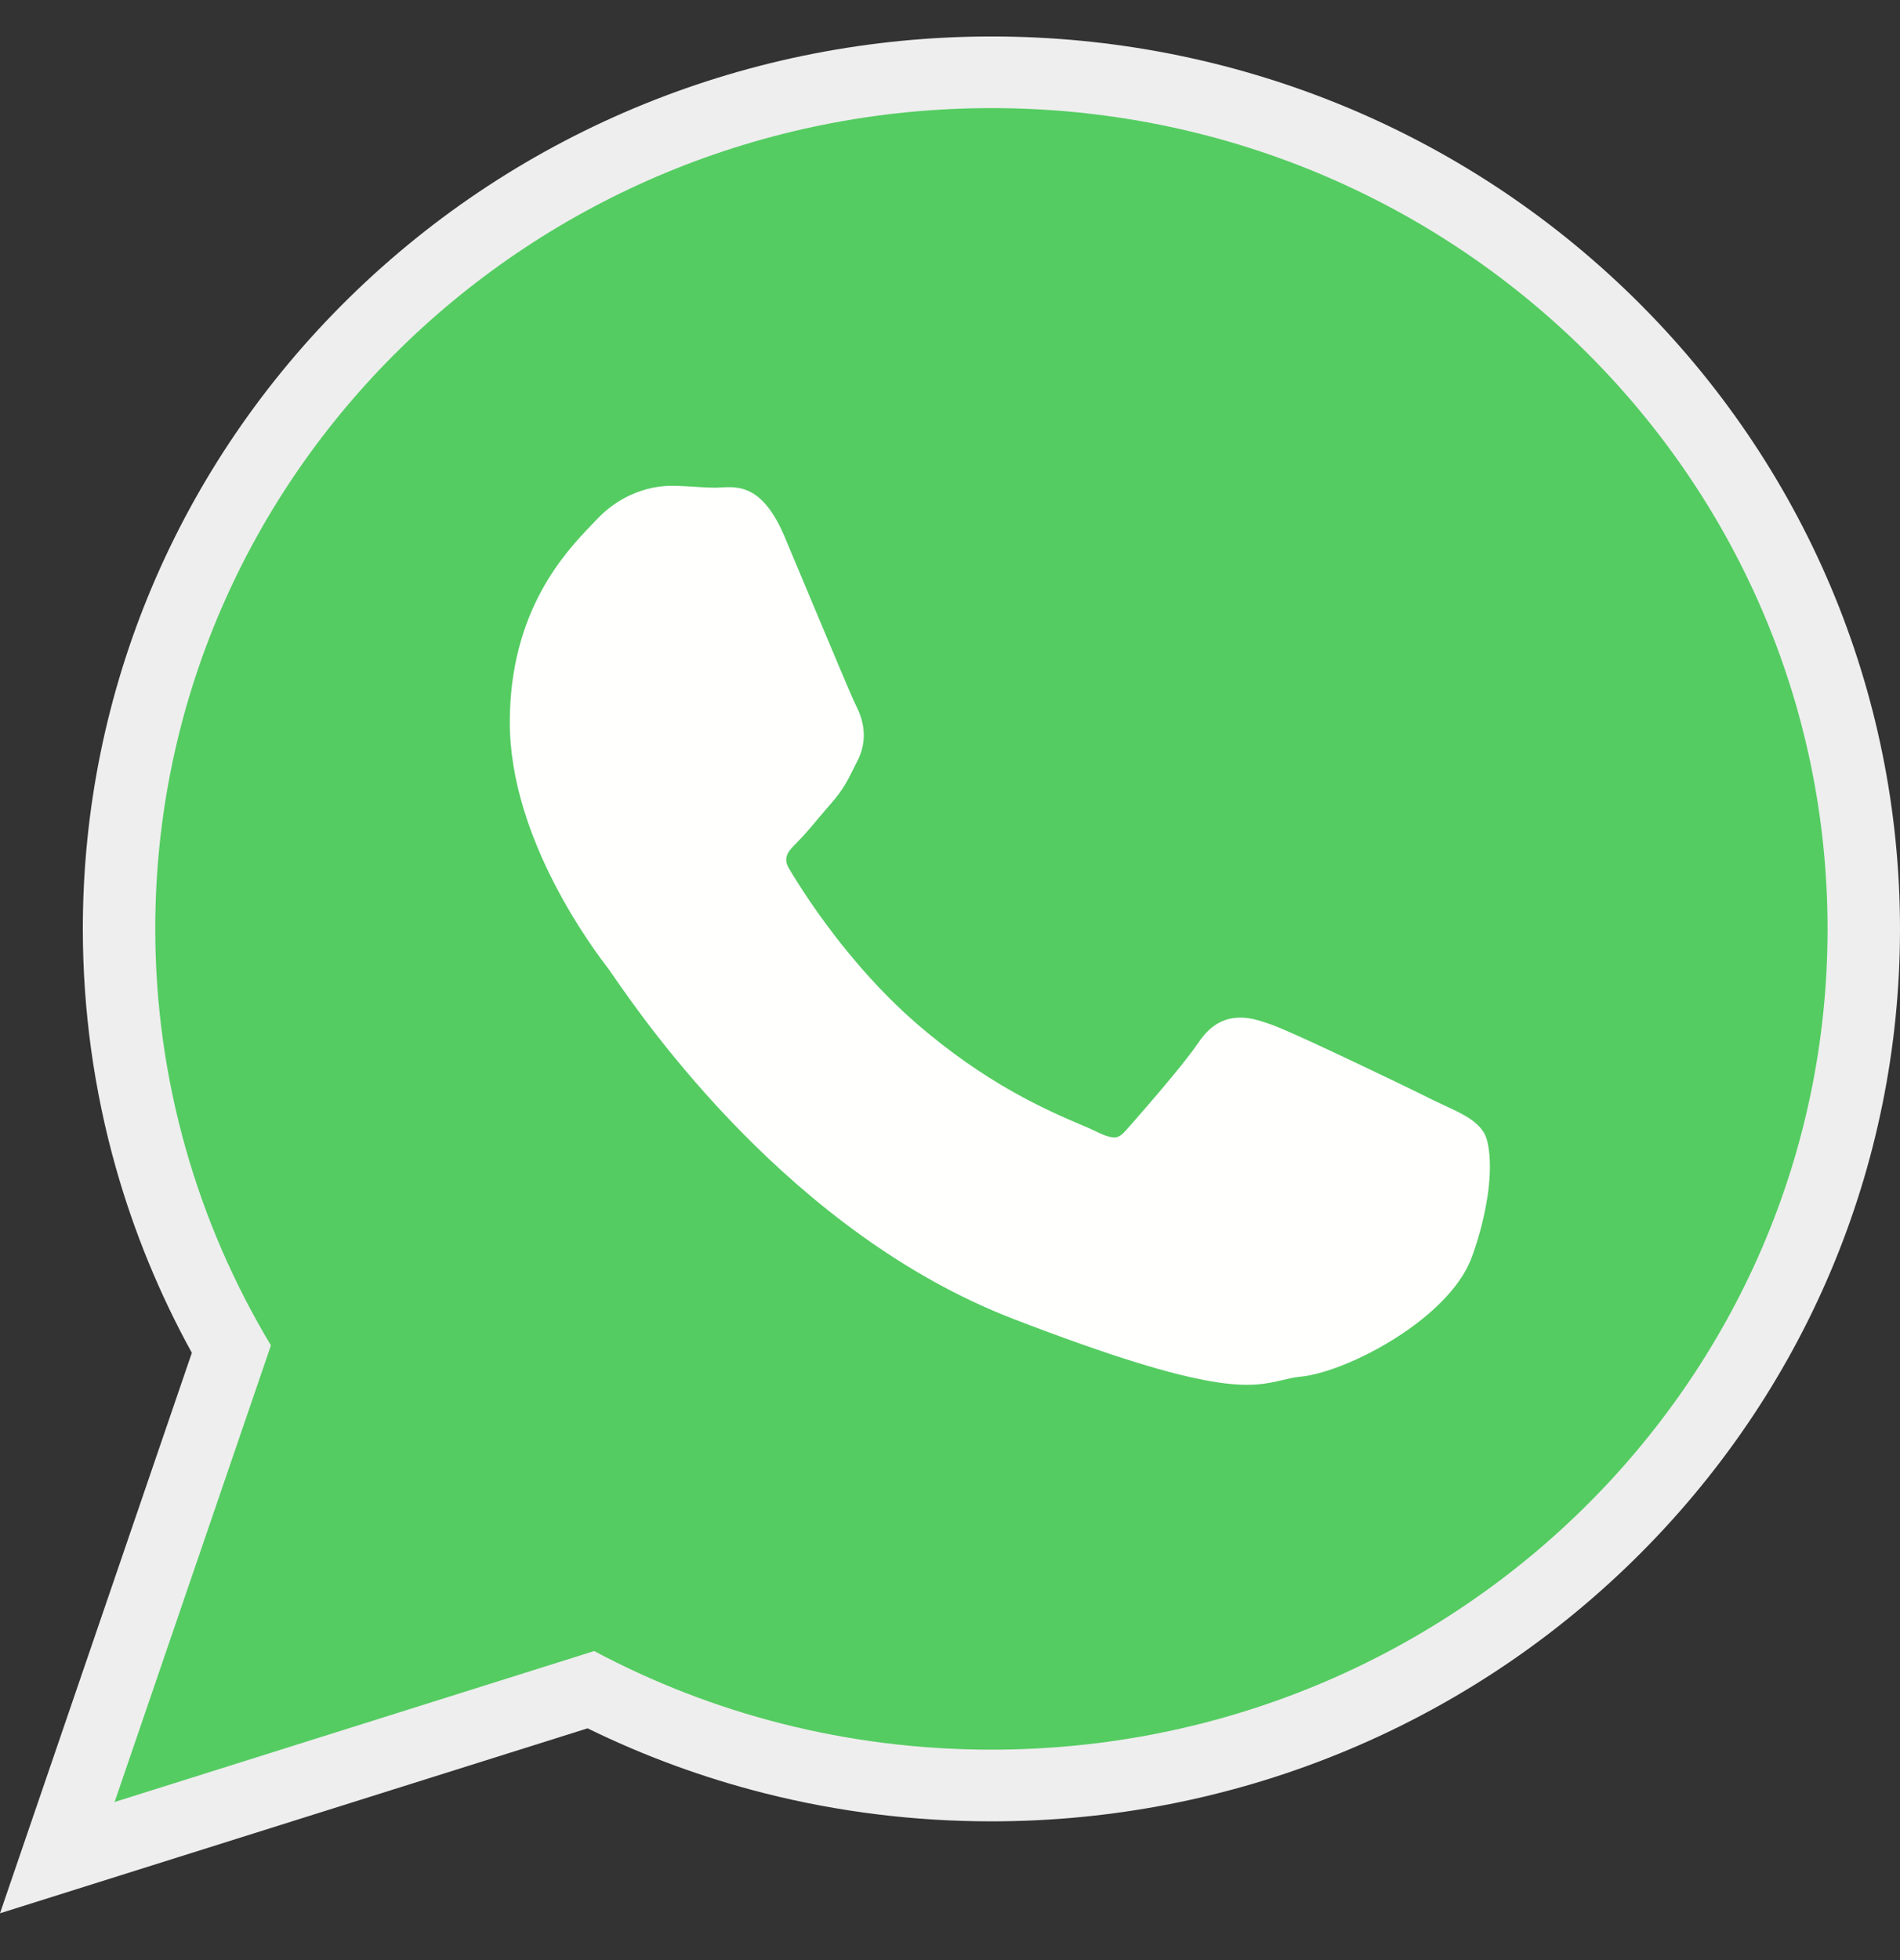
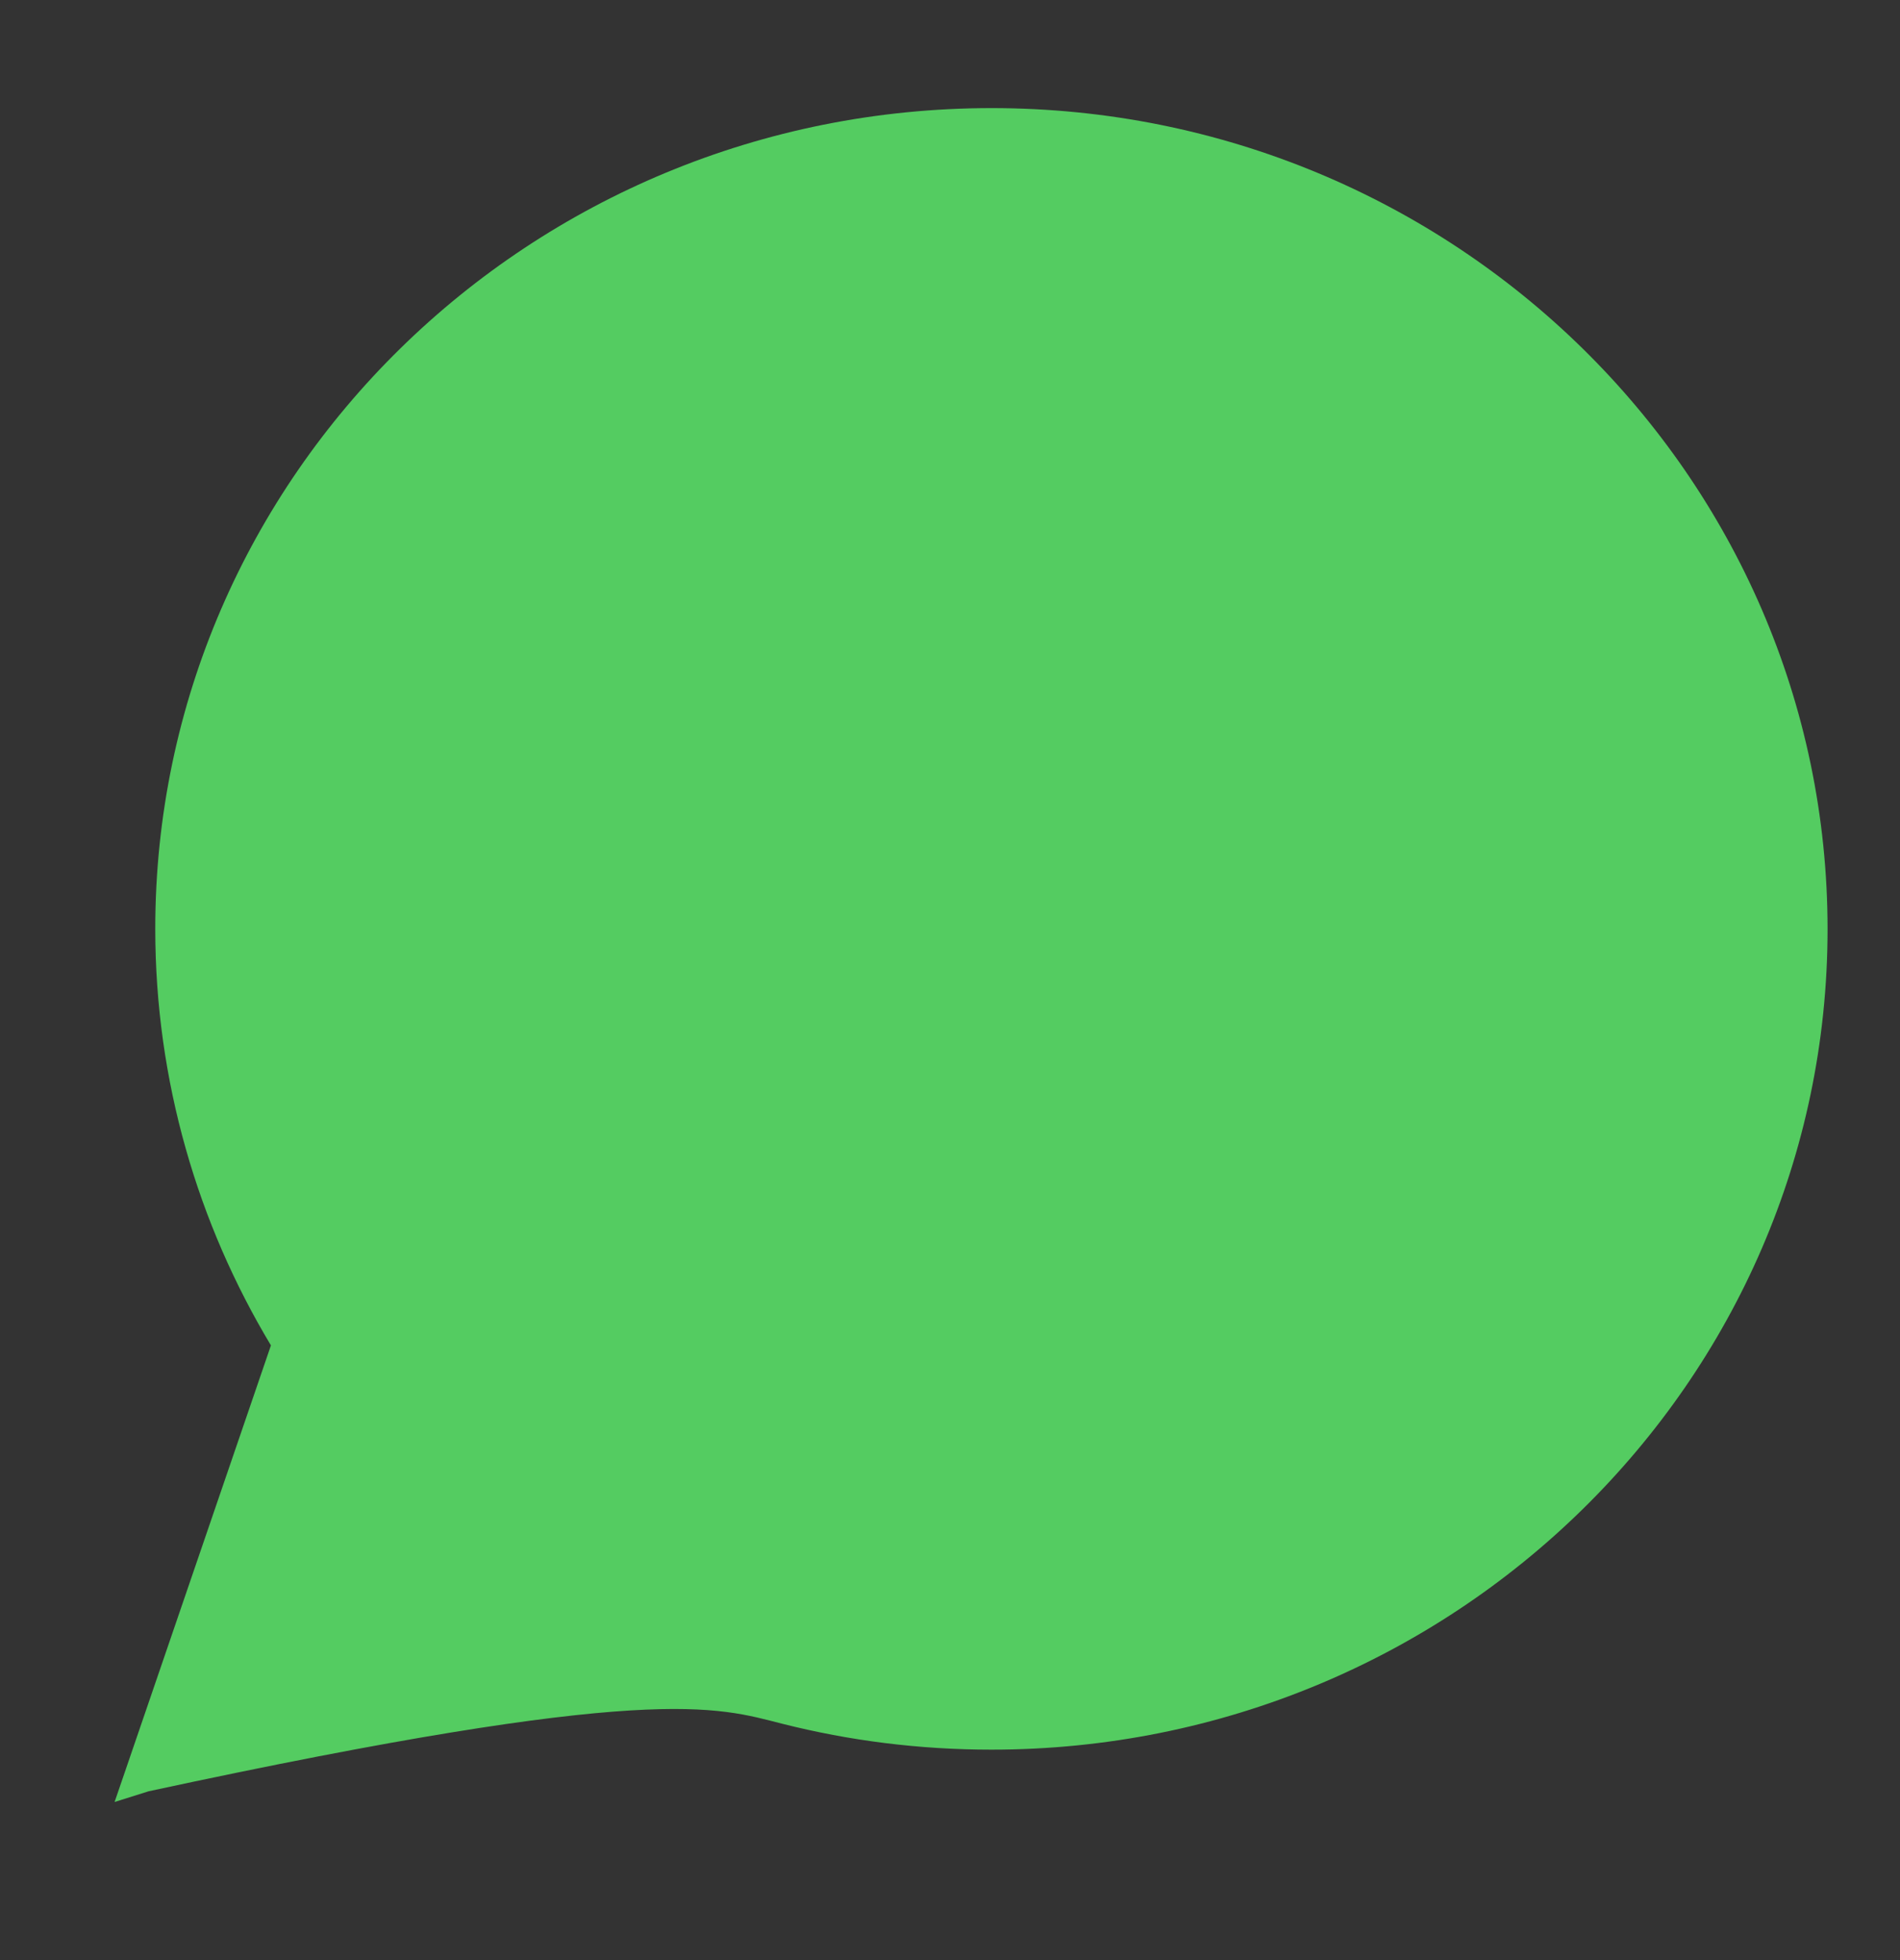
<svg xmlns="http://www.w3.org/2000/svg" width="32" height="33" viewBox="0 0 32 33" fill="none">
  <rect x="0" y="0" width="32" height="33" fill="#333333" stroke="none" />
-   <path fill-rule="evenodd" clip-rule="evenodd" d="M9.896 29.098L2.3 31.488L0 32.212L3.231 22.776C2.689 21.791 2.259 20.747 1.953 19.666C1.582 18.355 1.395 16.999 1.395 15.637C1.395 11.629 3.008 7.83 5.883 5.01C8.768 2.181 12.64 0.614 16.702 0.614C20.763 0.614 24.633 2.183 27.515 5.012C30.389 7.834 32 11.634 32 15.642C32 19.649 30.387 23.448 27.513 26.267C24.629 29.096 20.759 30.664 16.697 30.664C15.409 30.664 14.125 30.507 12.877 30.191C11.847 29.931 10.848 29.564 9.896 29.098L9.896 29.098Z" fill="#EEEEEE" />
-   <path fill-rule="evenodd" clip-rule="evenodd" d="M30.78 15.642C30.78 11.825 29.203 8.37 26.655 5.868C24.107 3.367 20.588 1.82 16.702 1.82C12.812 1.82 9.292 3.367 6.743 5.866C4.192 8.367 2.615 11.822 2.615 15.637C2.615 16.918 2.794 18.16 3.129 19.341C3.461 20.515 3.947 21.625 4.563 22.651L2.123 29.775L1.93 30.338L2.503 30.158L10.007 27.797C11.001 28.326 12.063 28.74 13.179 29.022C14.304 29.306 15.482 29.457 16.698 29.457C20.585 29.457 24.105 27.911 26.653 25.411C29.203 22.91 30.78 19.456 30.78 15.642L30.78 15.642Z" fill="#54CC61" />
-   <path fill-rule="evenodd" clip-rule="evenodd" d="M14.412 11.869C14.35 11.746 13.993 10.894 13.664 10.108C13.454 9.606 13.254 9.128 13.214 9.035C12.844 8.162 12.435 8.188 12.121 8.208C12.1 8.21 12.08 8.211 12.054 8.211C11.944 8.211 11.836 8.204 11.725 8.197C11.585 8.188 11.44 8.179 11.303 8.179C11.122 8.179 10.874 8.217 10.613 8.337C10.419 8.427 10.22 8.562 10.037 8.76C10.01 8.789 9.99 8.81 9.968 8.832C9.534 9.284 8.586 10.269 8.586 12.161C8.586 14.145 10.033 16.032 10.246 16.309L10.245 16.309L10.247 16.312L10.249 16.314C10.258 16.325 10.288 16.369 10.334 16.435C10.868 17.208 13.325 20.761 17.061 22.203C20.45 23.51 21.063 23.363 21.61 23.232C21.704 23.21 21.795 23.188 21.893 23.179C22.337 23.138 23.062 22.838 23.673 22.416C24.18 22.067 24.622 21.625 24.791 21.159C24.942 20.743 25.027 20.357 25.067 20.039C25.125 19.577 25.079 19.213 24.994 19.073L24.993 19.071C24.863 18.861 24.64 18.756 24.304 18.6C24.245 18.572 24.182 18.543 24.121 18.514L24.121 18.513C23.89 18.397 23.089 18.01 22.405 17.69C21.963 17.483 21.57 17.306 21.414 17.251C21.195 17.173 21.005 17.114 20.8 17.137C20.569 17.163 20.366 17.281 20.179 17.561L20.178 17.561C20.084 17.701 19.919 17.91 19.737 18.13C19.45 18.478 19.108 18.868 18.962 19.032V19.033C18.9 19.103 18.846 19.141 18.793 19.148C18.72 19.156 18.619 19.127 18.48 19.059C18.391 19.015 18.305 18.978 18.198 18.933C17.657 18.702 16.603 18.252 15.401 17.201C14.972 16.825 14.594 16.414 14.278 16.028C13.767 15.404 13.421 14.848 13.284 14.614C13.176 14.43 13.296 14.311 13.407 14.201L13.407 14.2C13.53 14.079 13.669 13.914 13.808 13.748C13.872 13.672 13.935 13.597 14.013 13.509L14.014 13.507C14.202 13.291 14.28 13.133 14.385 12.921C14.404 12.884 14.423 12.845 14.442 12.807L14.444 12.806C14.536 12.621 14.56 12.446 14.543 12.281C14.527 12.128 14.475 11.991 14.412 11.869L14.412 11.869L14.412 11.869Z" fill="#FFFFFE" />
+   <path fill-rule="evenodd" clip-rule="evenodd" d="M30.78 15.642C30.78 11.825 29.203 8.37 26.655 5.868C24.107 3.367 20.588 1.82 16.702 1.82C12.812 1.82 9.292 3.367 6.743 5.866C4.192 8.367 2.615 11.822 2.615 15.637C2.615 16.918 2.794 18.16 3.129 19.341C3.461 20.515 3.947 21.625 4.563 22.651L2.123 29.775L1.93 30.338L2.503 30.158C11.001 28.326 12.063 28.74 13.179 29.022C14.304 29.306 15.482 29.457 16.698 29.457C20.585 29.457 24.105 27.911 26.653 25.411C29.203 22.91 30.78 19.456 30.78 15.642L30.78 15.642Z" fill="#54CC61" />
</svg>